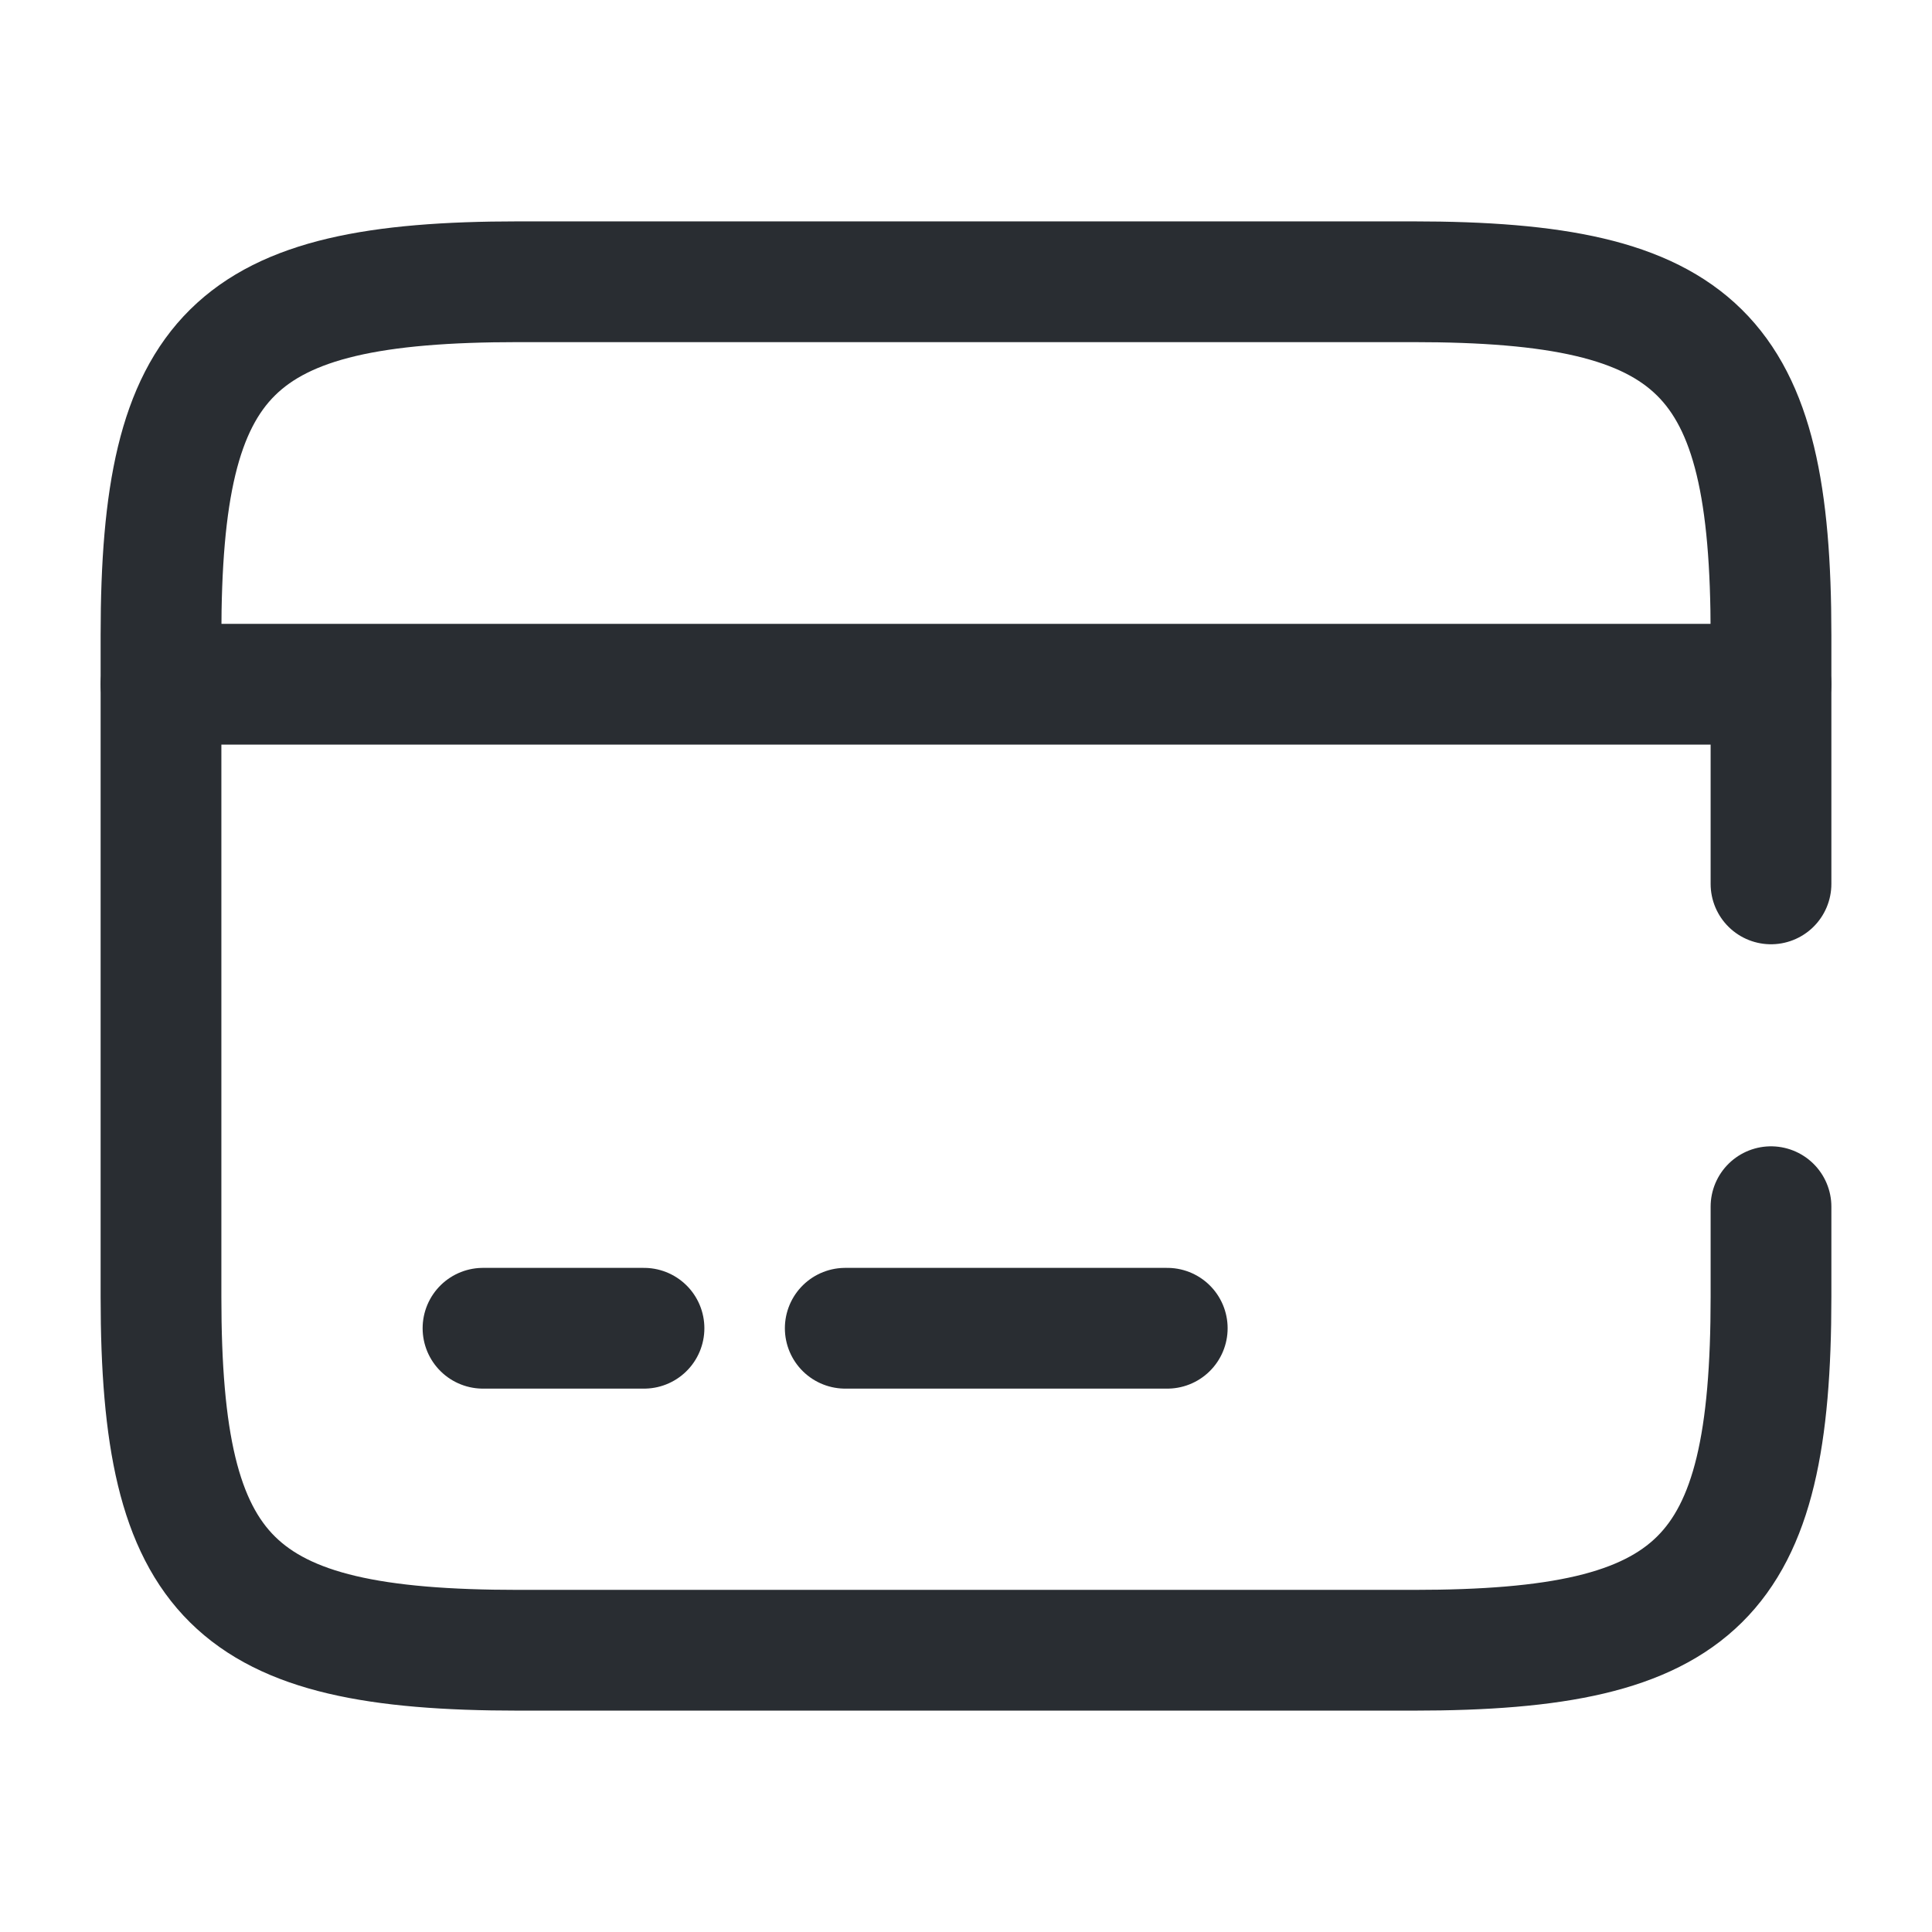
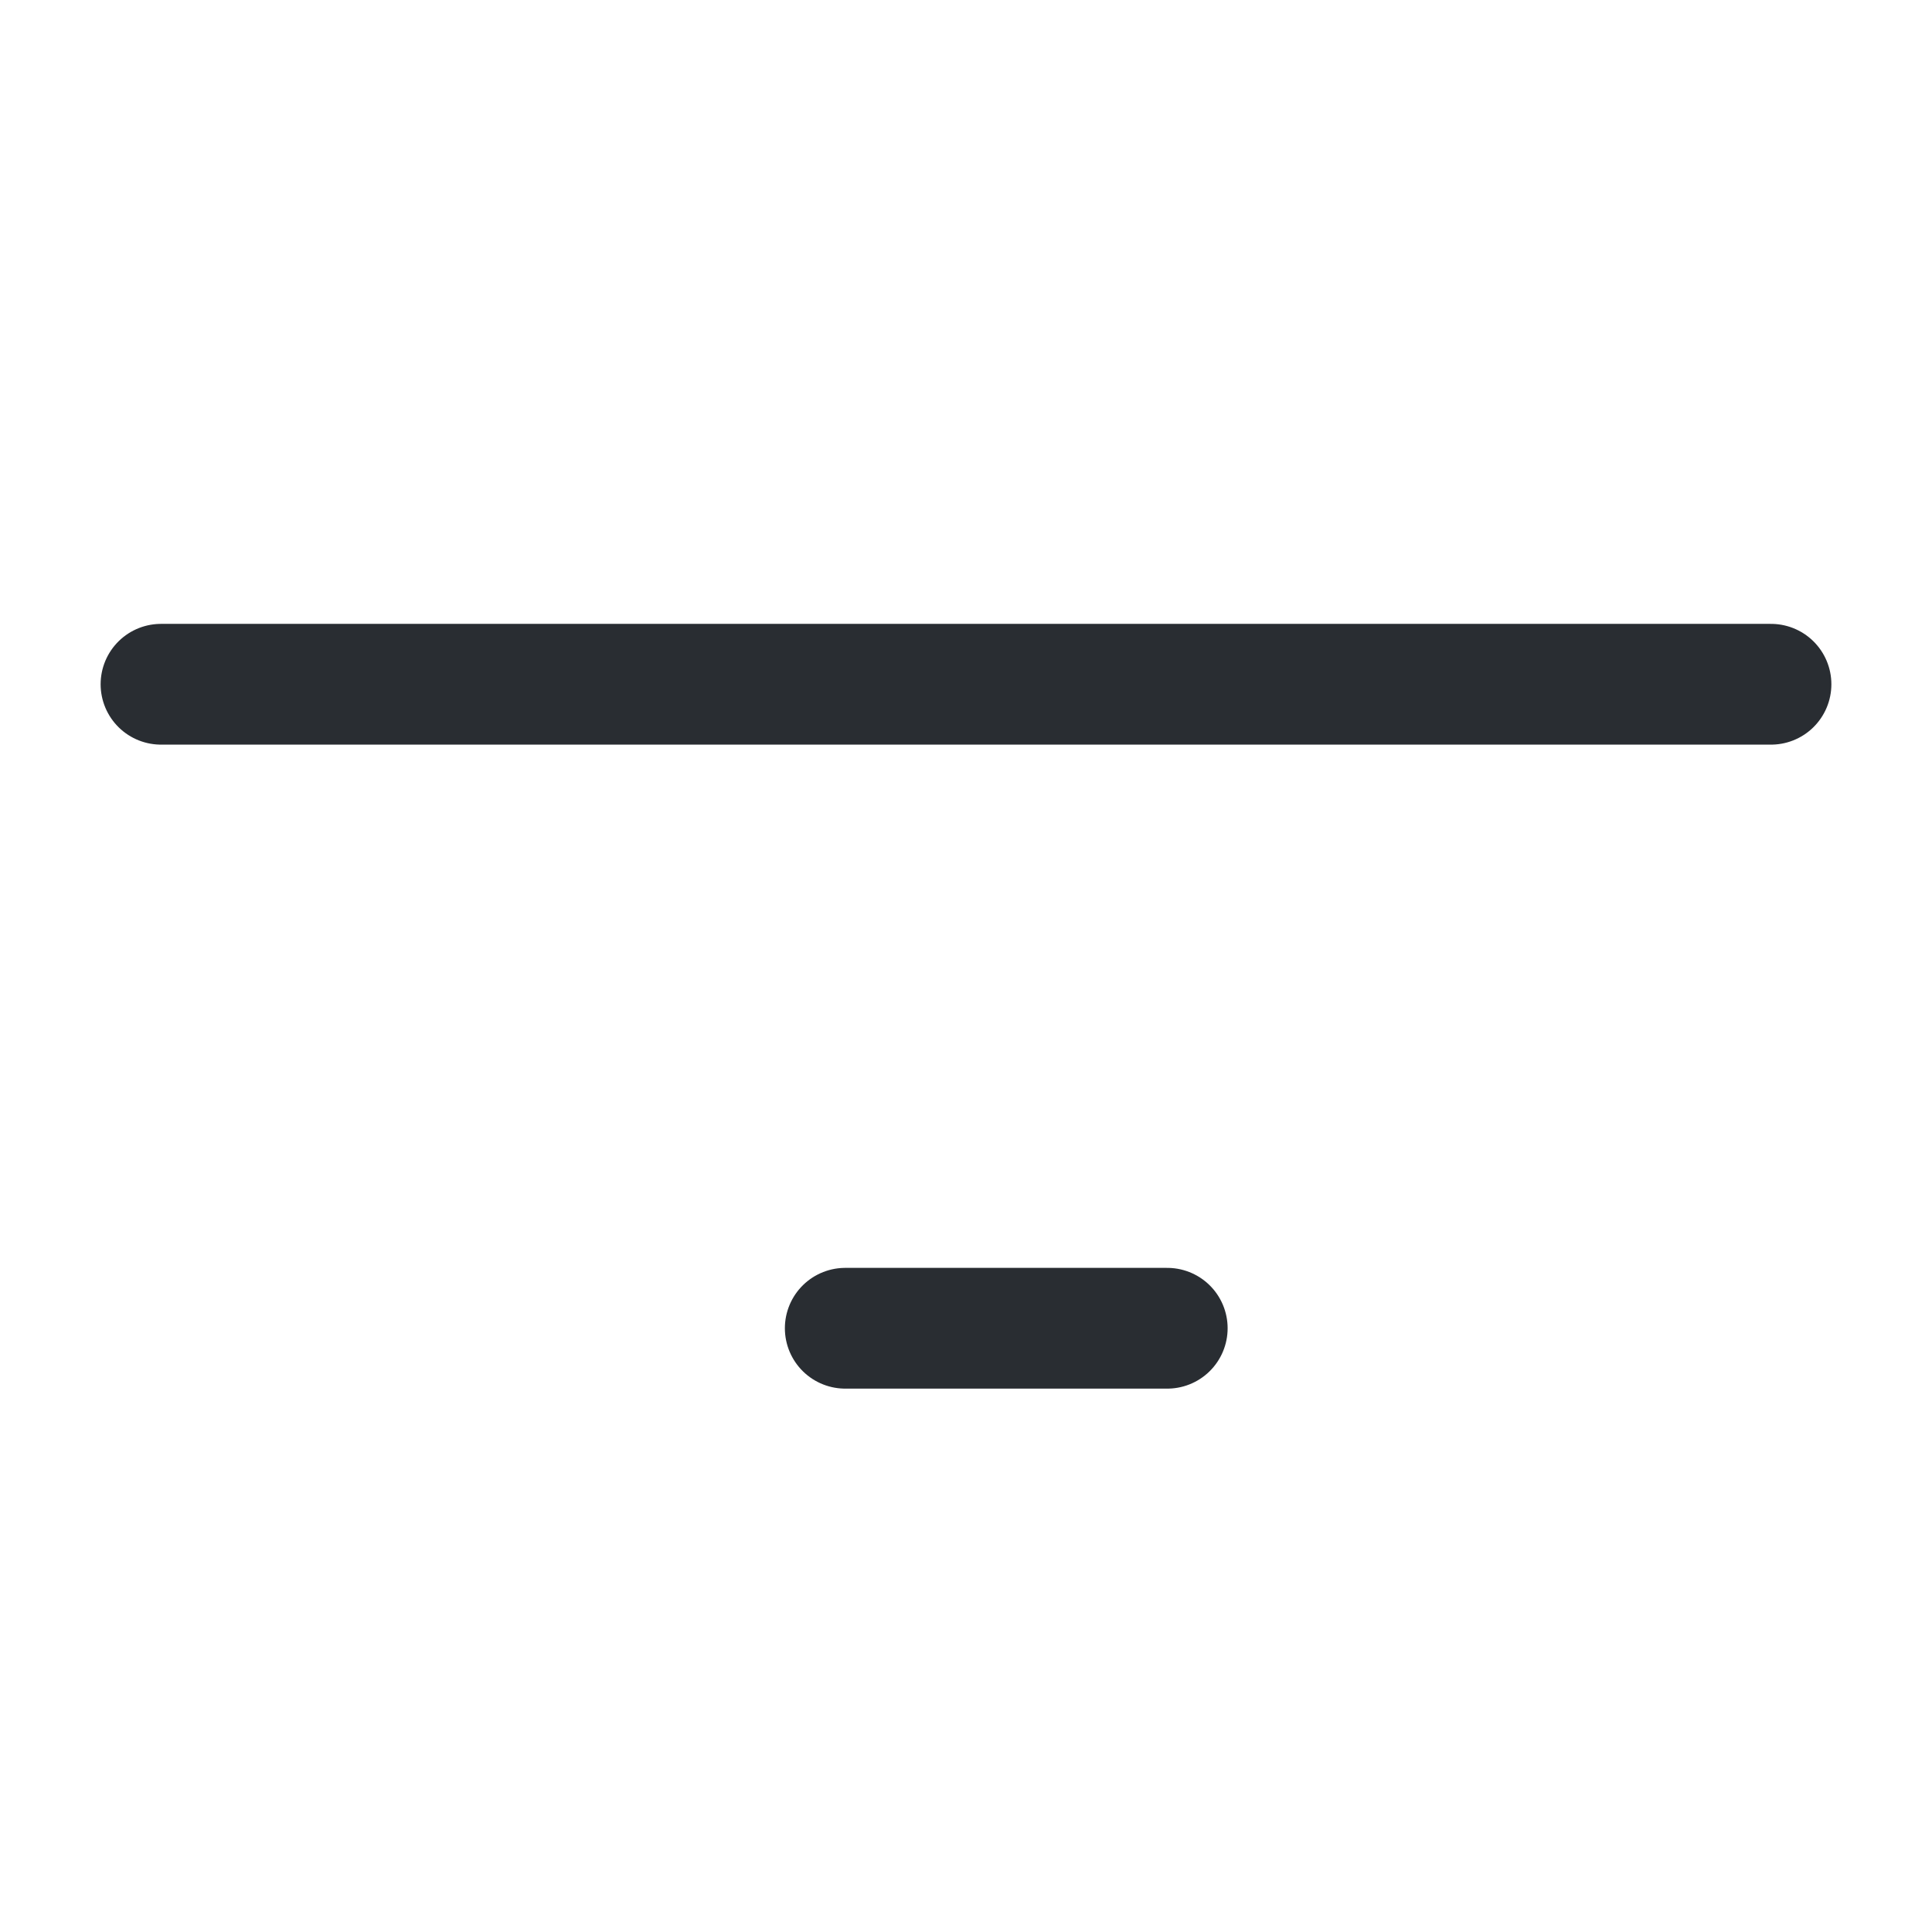
<svg xmlns="http://www.w3.org/2000/svg" width="24" height="24" viewBox="0 0 24 24" fill="none">
  <path d="M2 8.5H22" stroke="#292D32" stroke-width="1.5" stroke-miterlimit="10" stroke-linecap="round" stroke-linejoin="round" />
-   <path d="M6 16.5H8" stroke="#292D32" stroke-width="1.5" stroke-miterlimit="10" stroke-linecap="round" stroke-linejoin="round" />
  <path d="M10.5 16.5H14.5" stroke="#292D32" stroke-width="1.5" stroke-miterlimit="10" stroke-linecap="round" stroke-linejoin="round" />
-   <path d="M22 14.99V16.11C22 19.62 21.11 20.5 17.56 20.5H6.44C2.89 20.5 2 19.62 2 16.11V7.89C2 4.38 2.89 3.5 6.44 3.5H17.55C21.11 3.5 22 4.38 22 7.89V10.98" stroke="#292D32" stroke-width="1.5" stroke-linecap="round" stroke-linejoin="round" />
</svg>